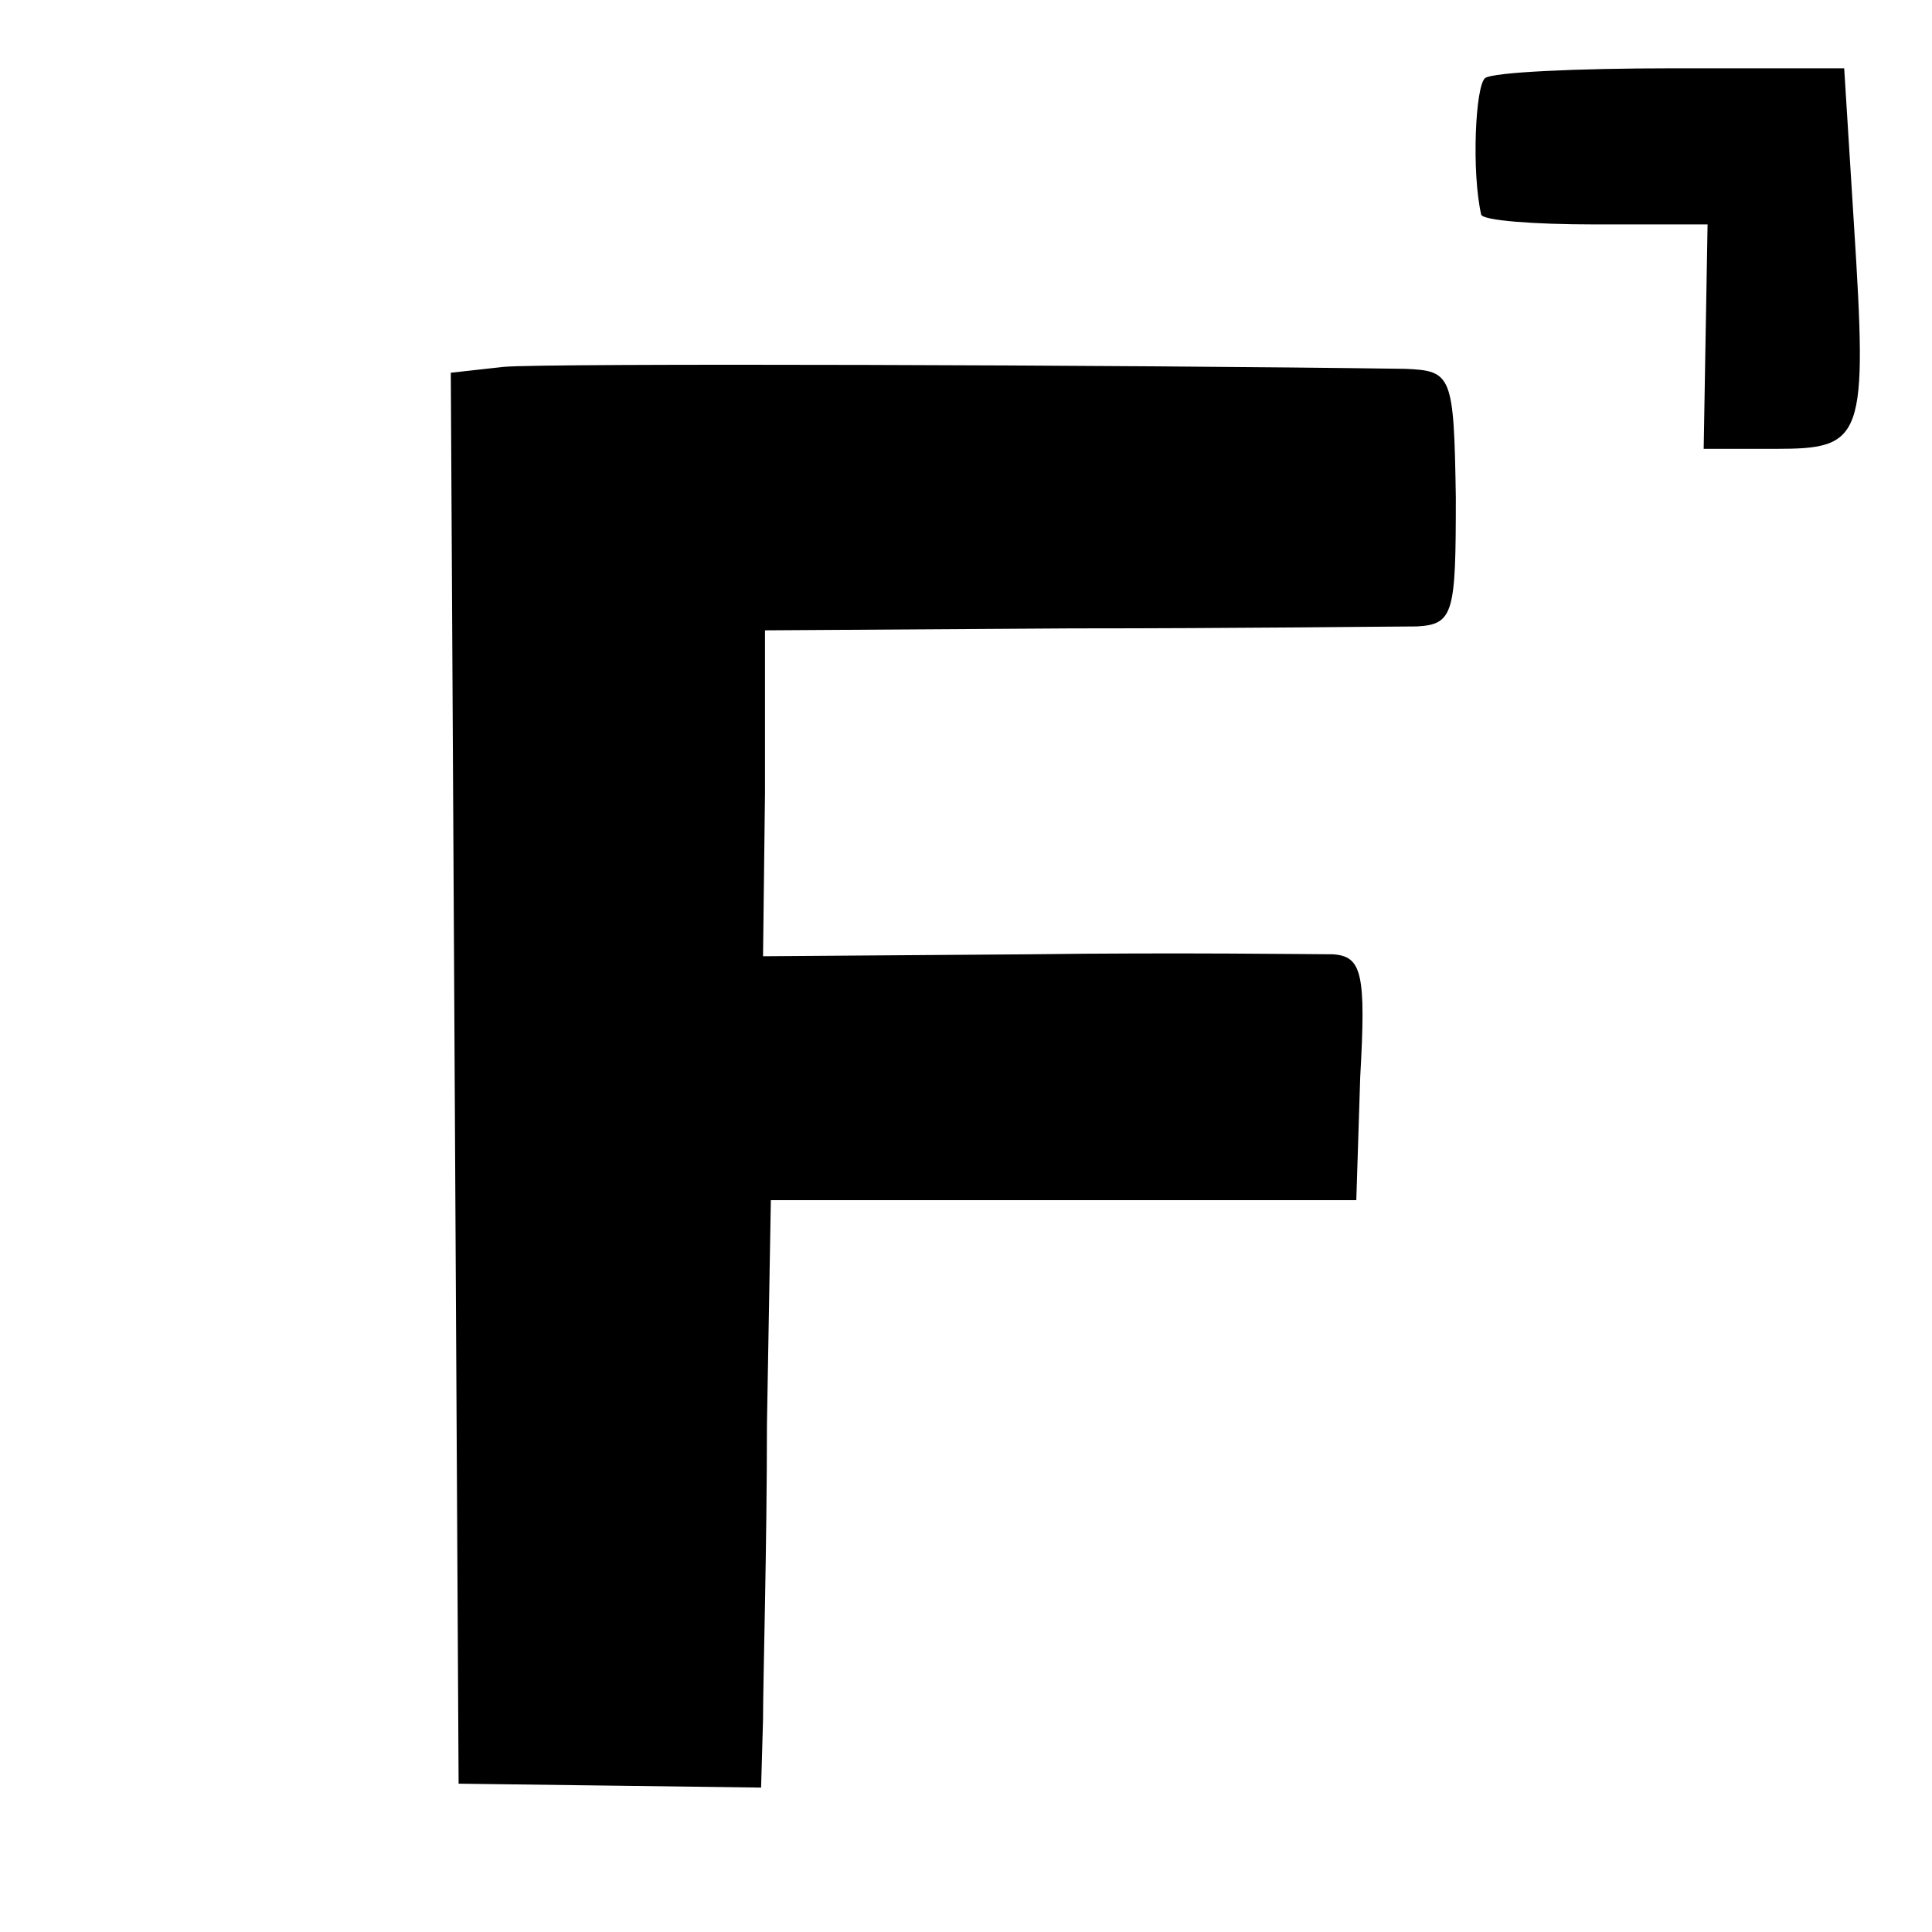
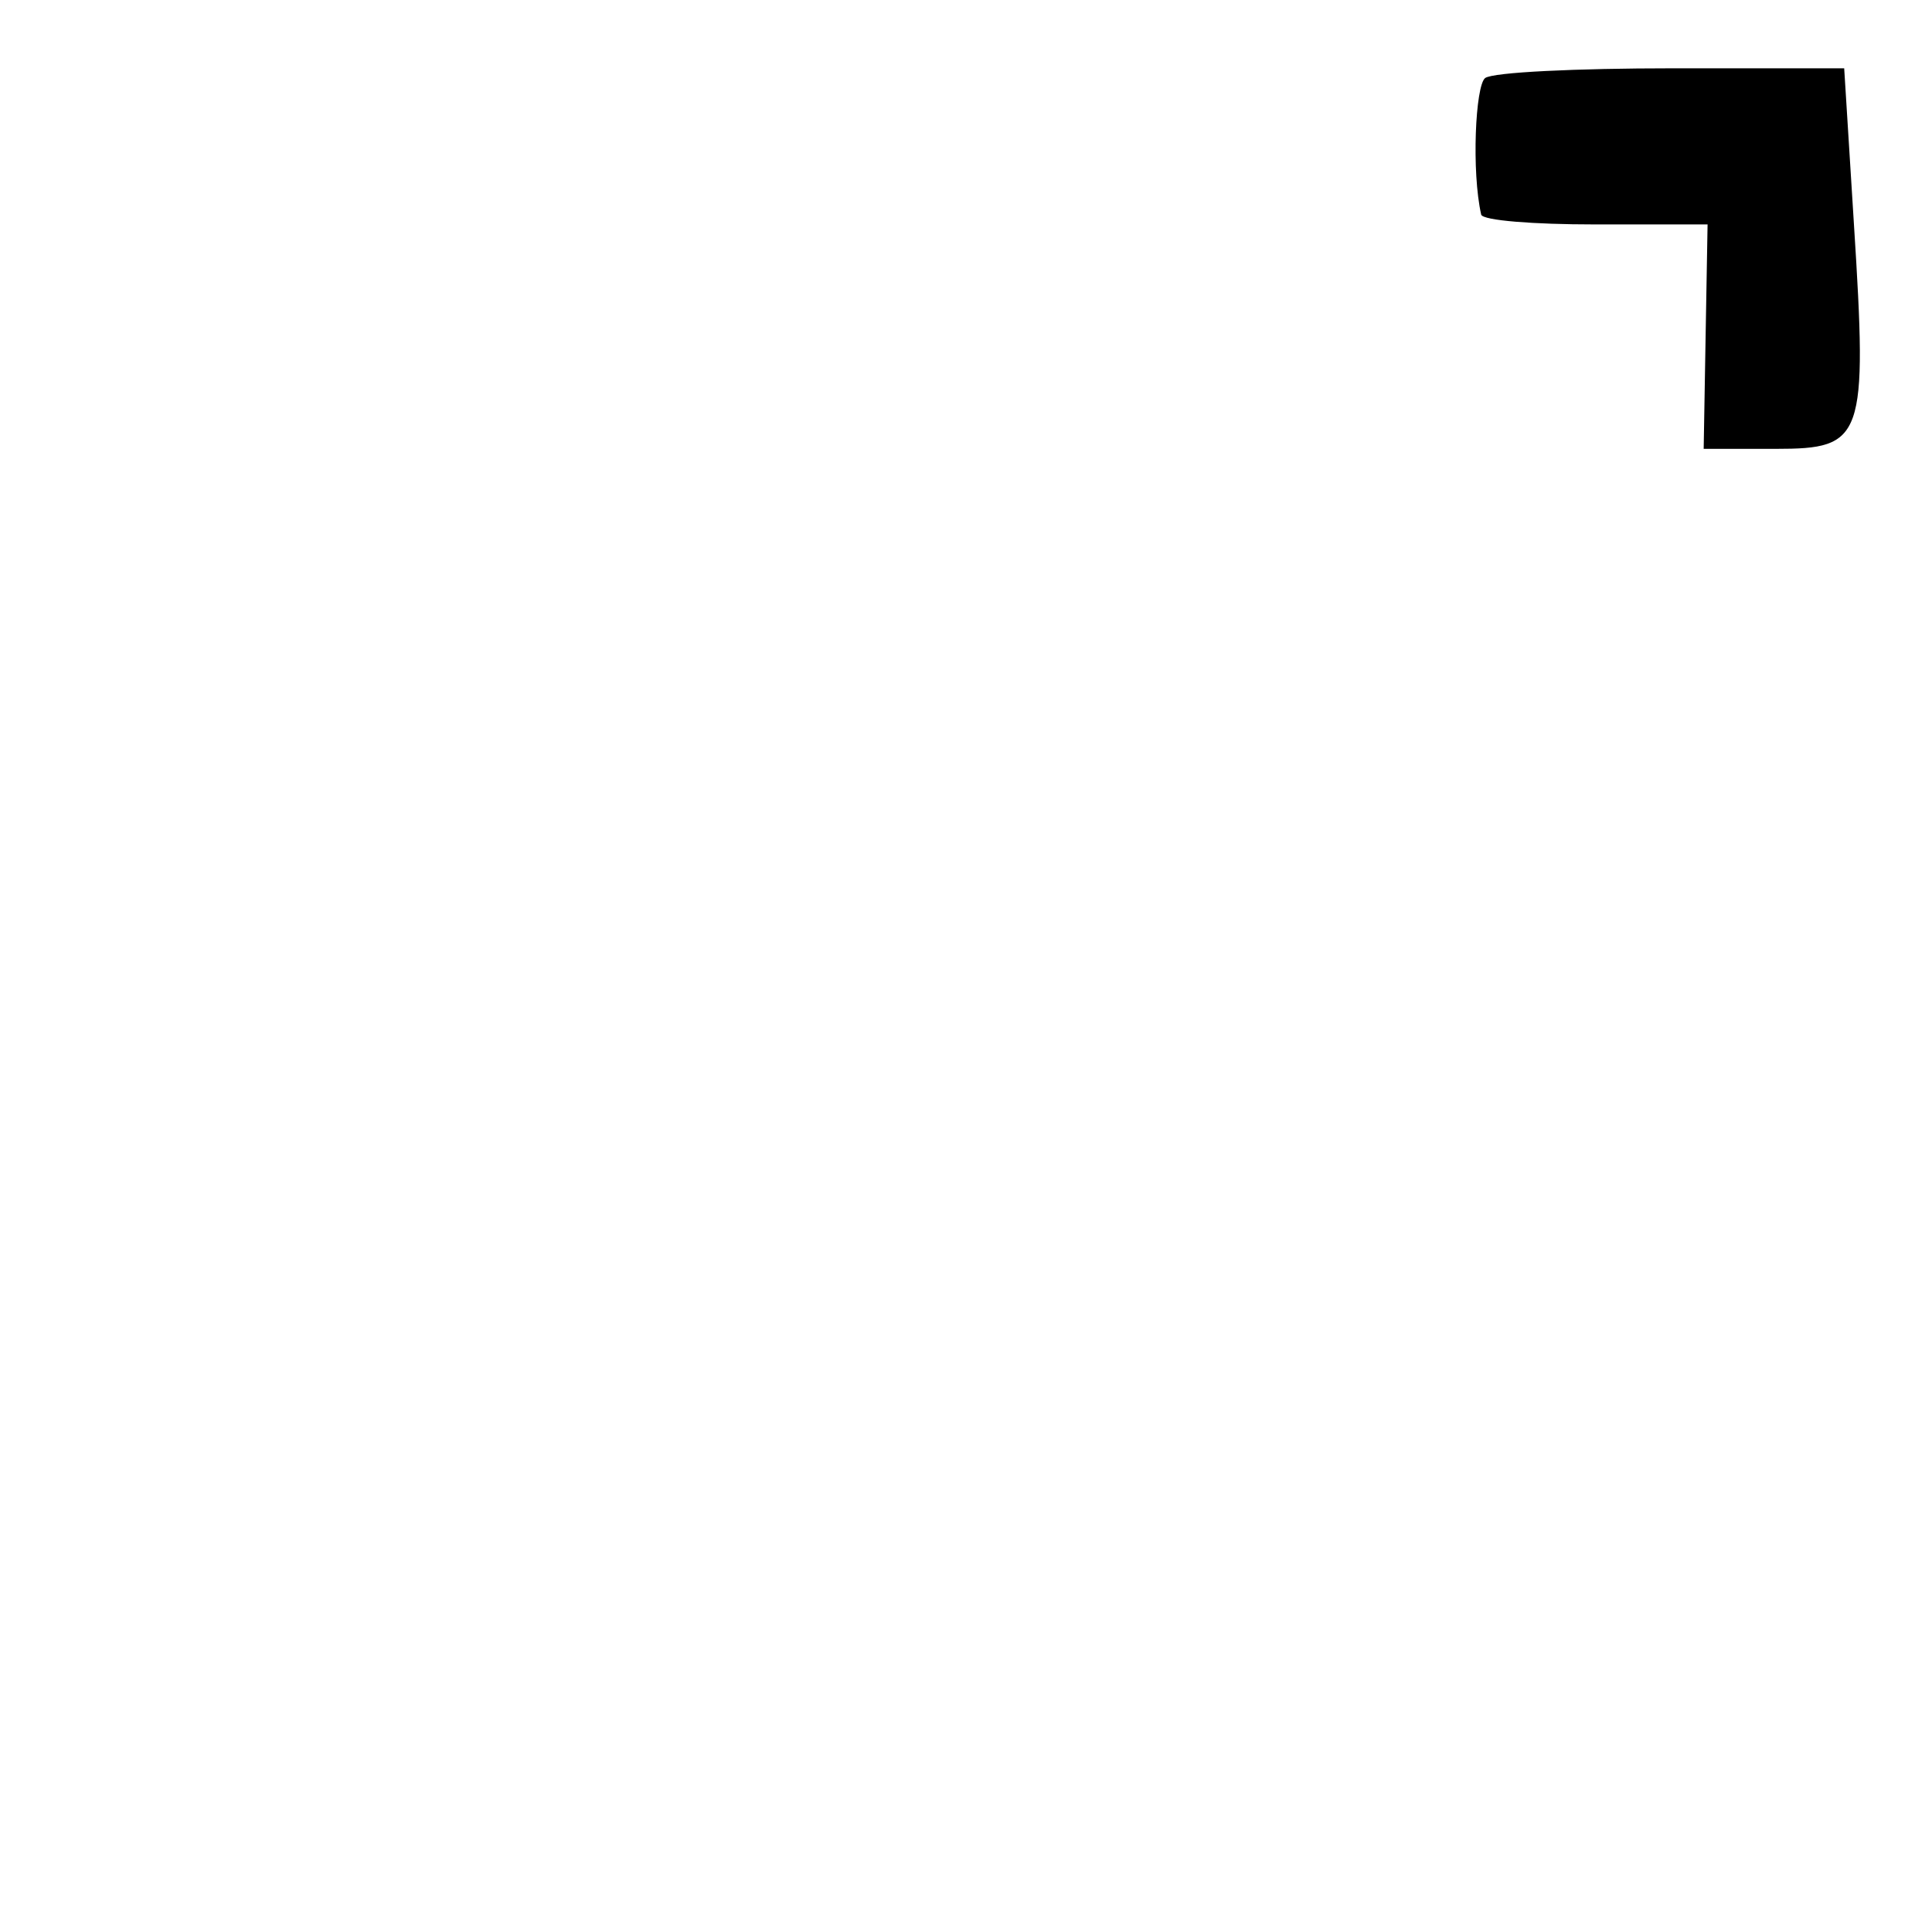
<svg xmlns="http://www.w3.org/2000/svg" version="1.0" width="99pt" height="99pt" viewBox="0 0 99 99" preserveAspectRatio="xMidYMid meet">
  <g transform="translate(0,99) scale(0.1,-0.1)" fill="#000000" stroke="none">
    <path d="M761 950 c-5 -4 -7 -48 -2 -70 1 -3 27 -5 58 -5 l58 0 -1 -57 -1 -58 37 0 c45 0 47 5 40 115 l-5 80 -88 0 c-49 0 -92 -2 -96 -5z" />
-     <path d="M258 802 l-27 -3 2 -362 2 -361 78 -1 77 -1 1 35 c0 20 2 88 2 151 l2 115 150 0 150 0 2 63 c3 53 1 62 -14 63 -10 0 -80 1 -155 0 l-137 -1 1 84 0 83 157 1 c86 0 165 1 177 1 19 1 20 7 20 66 -1 63 -2 65 -26 66 -141 2 -441 3 -462 1z" />
  </g>
</svg>